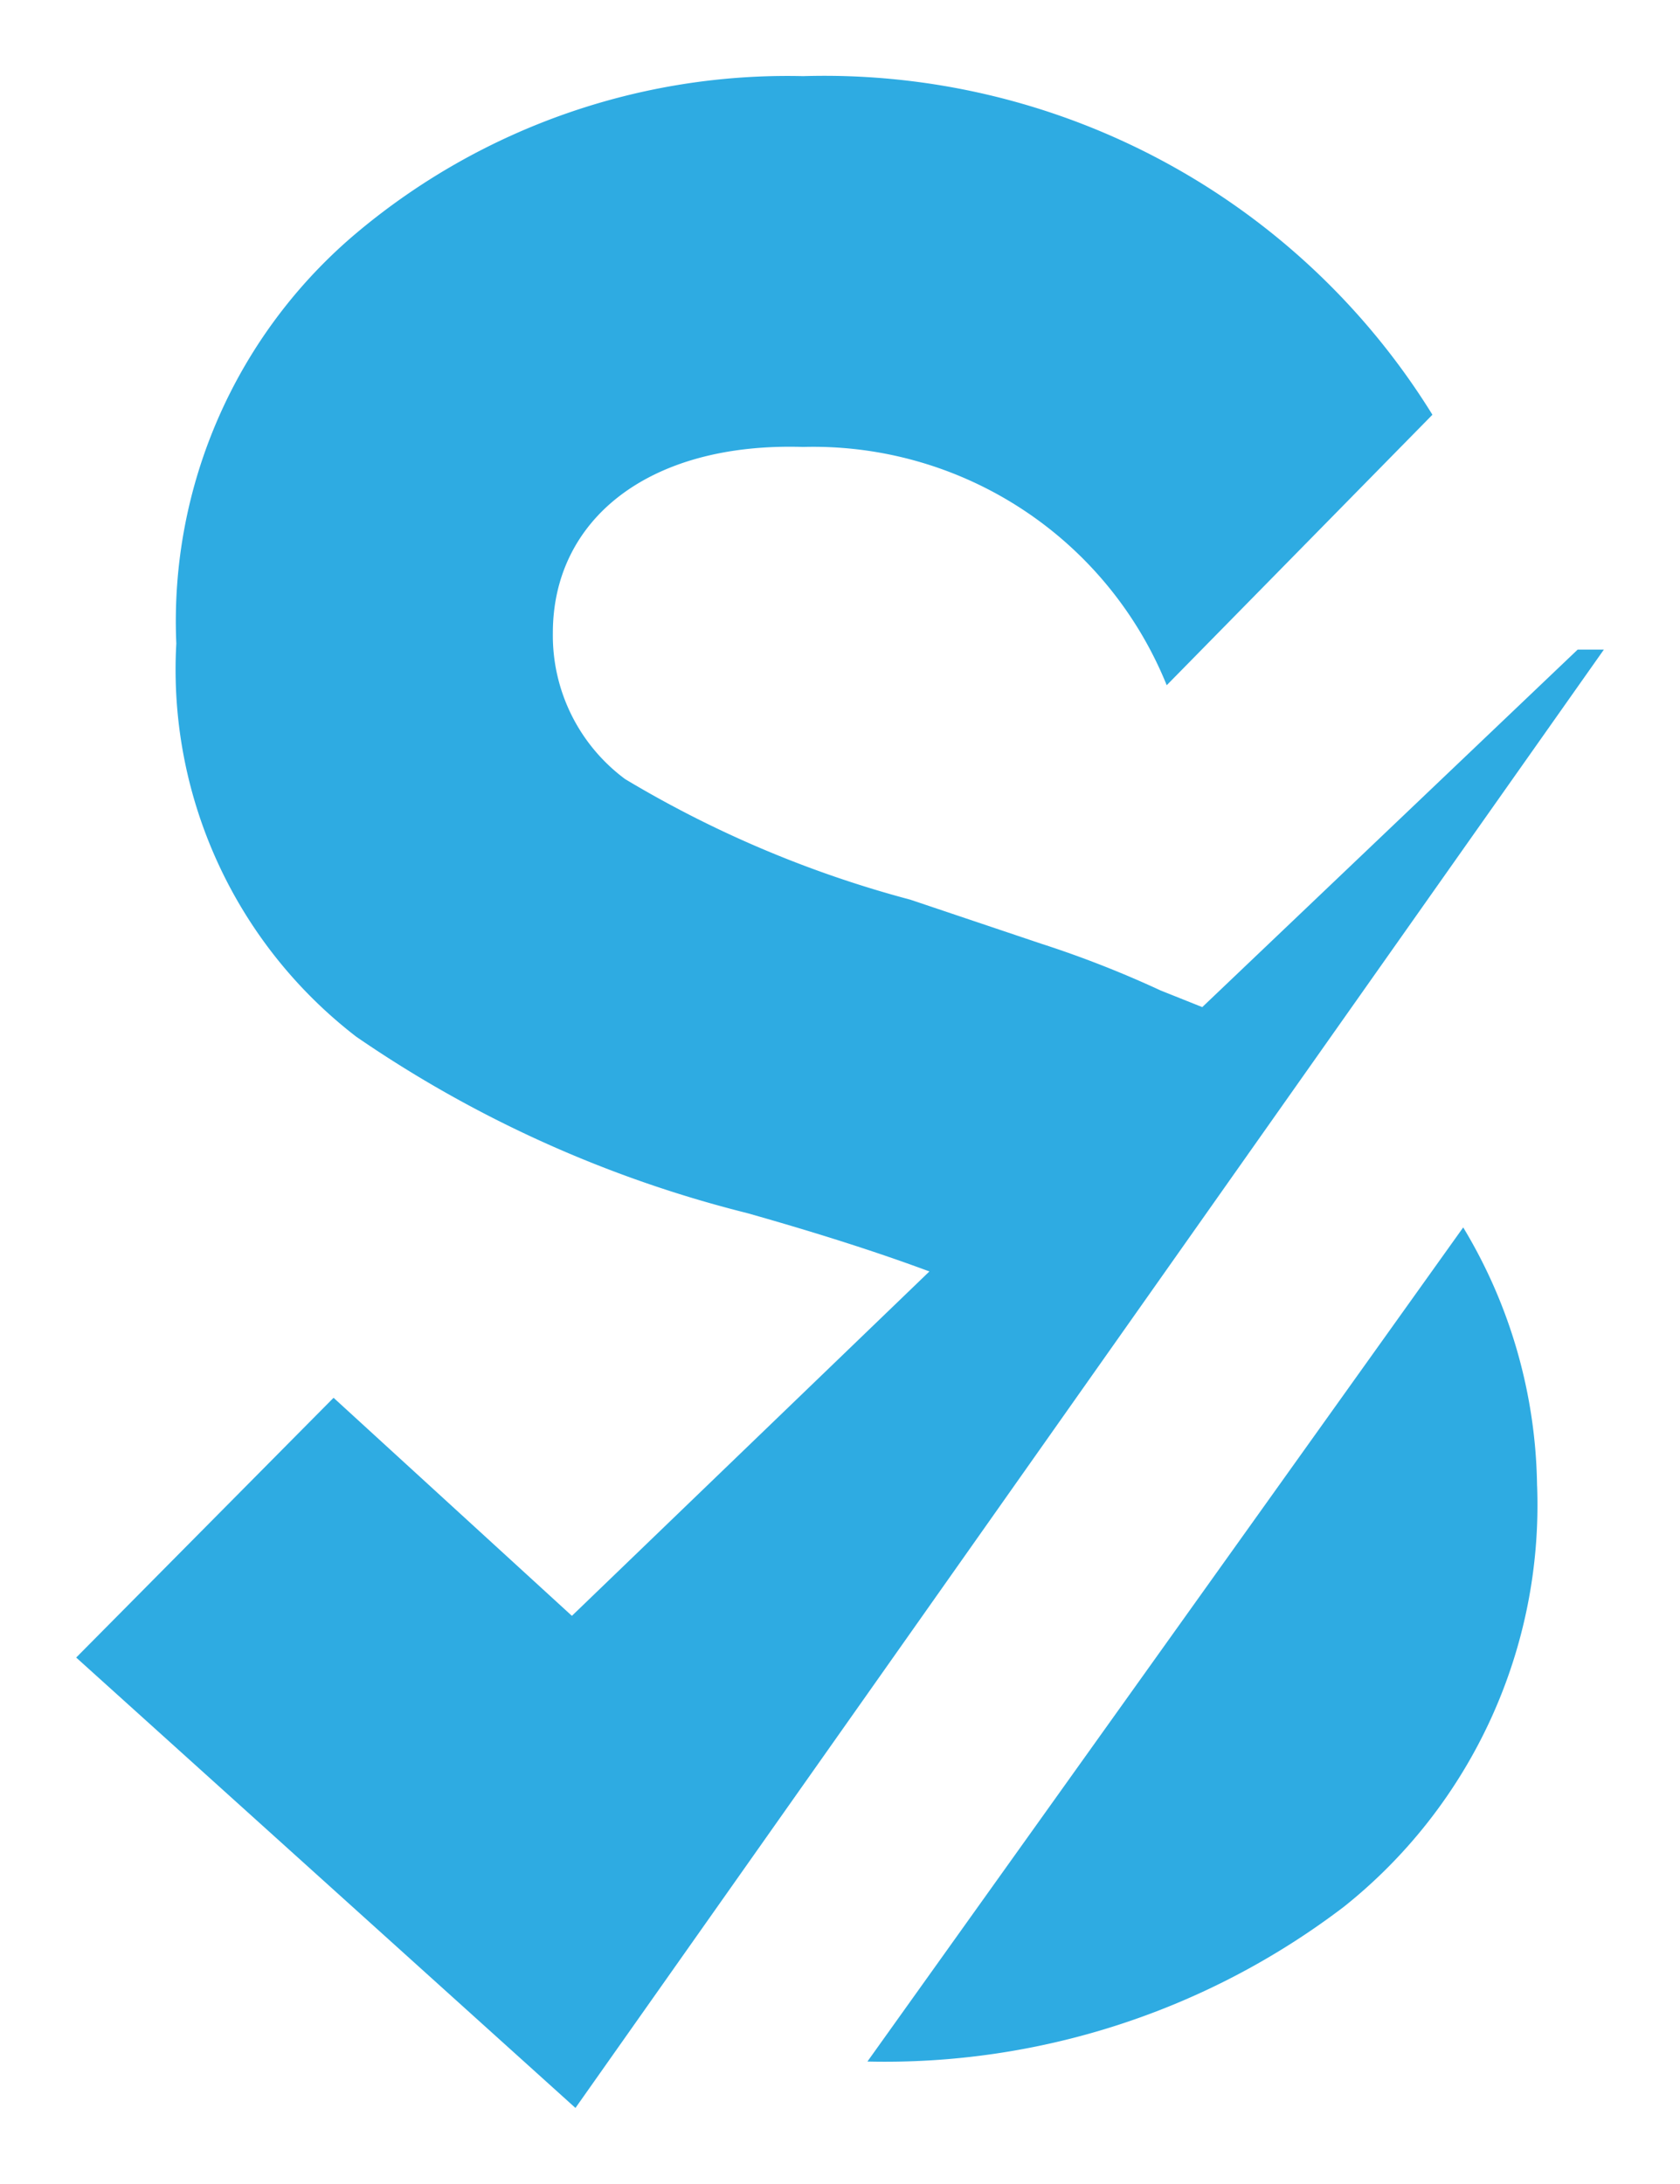
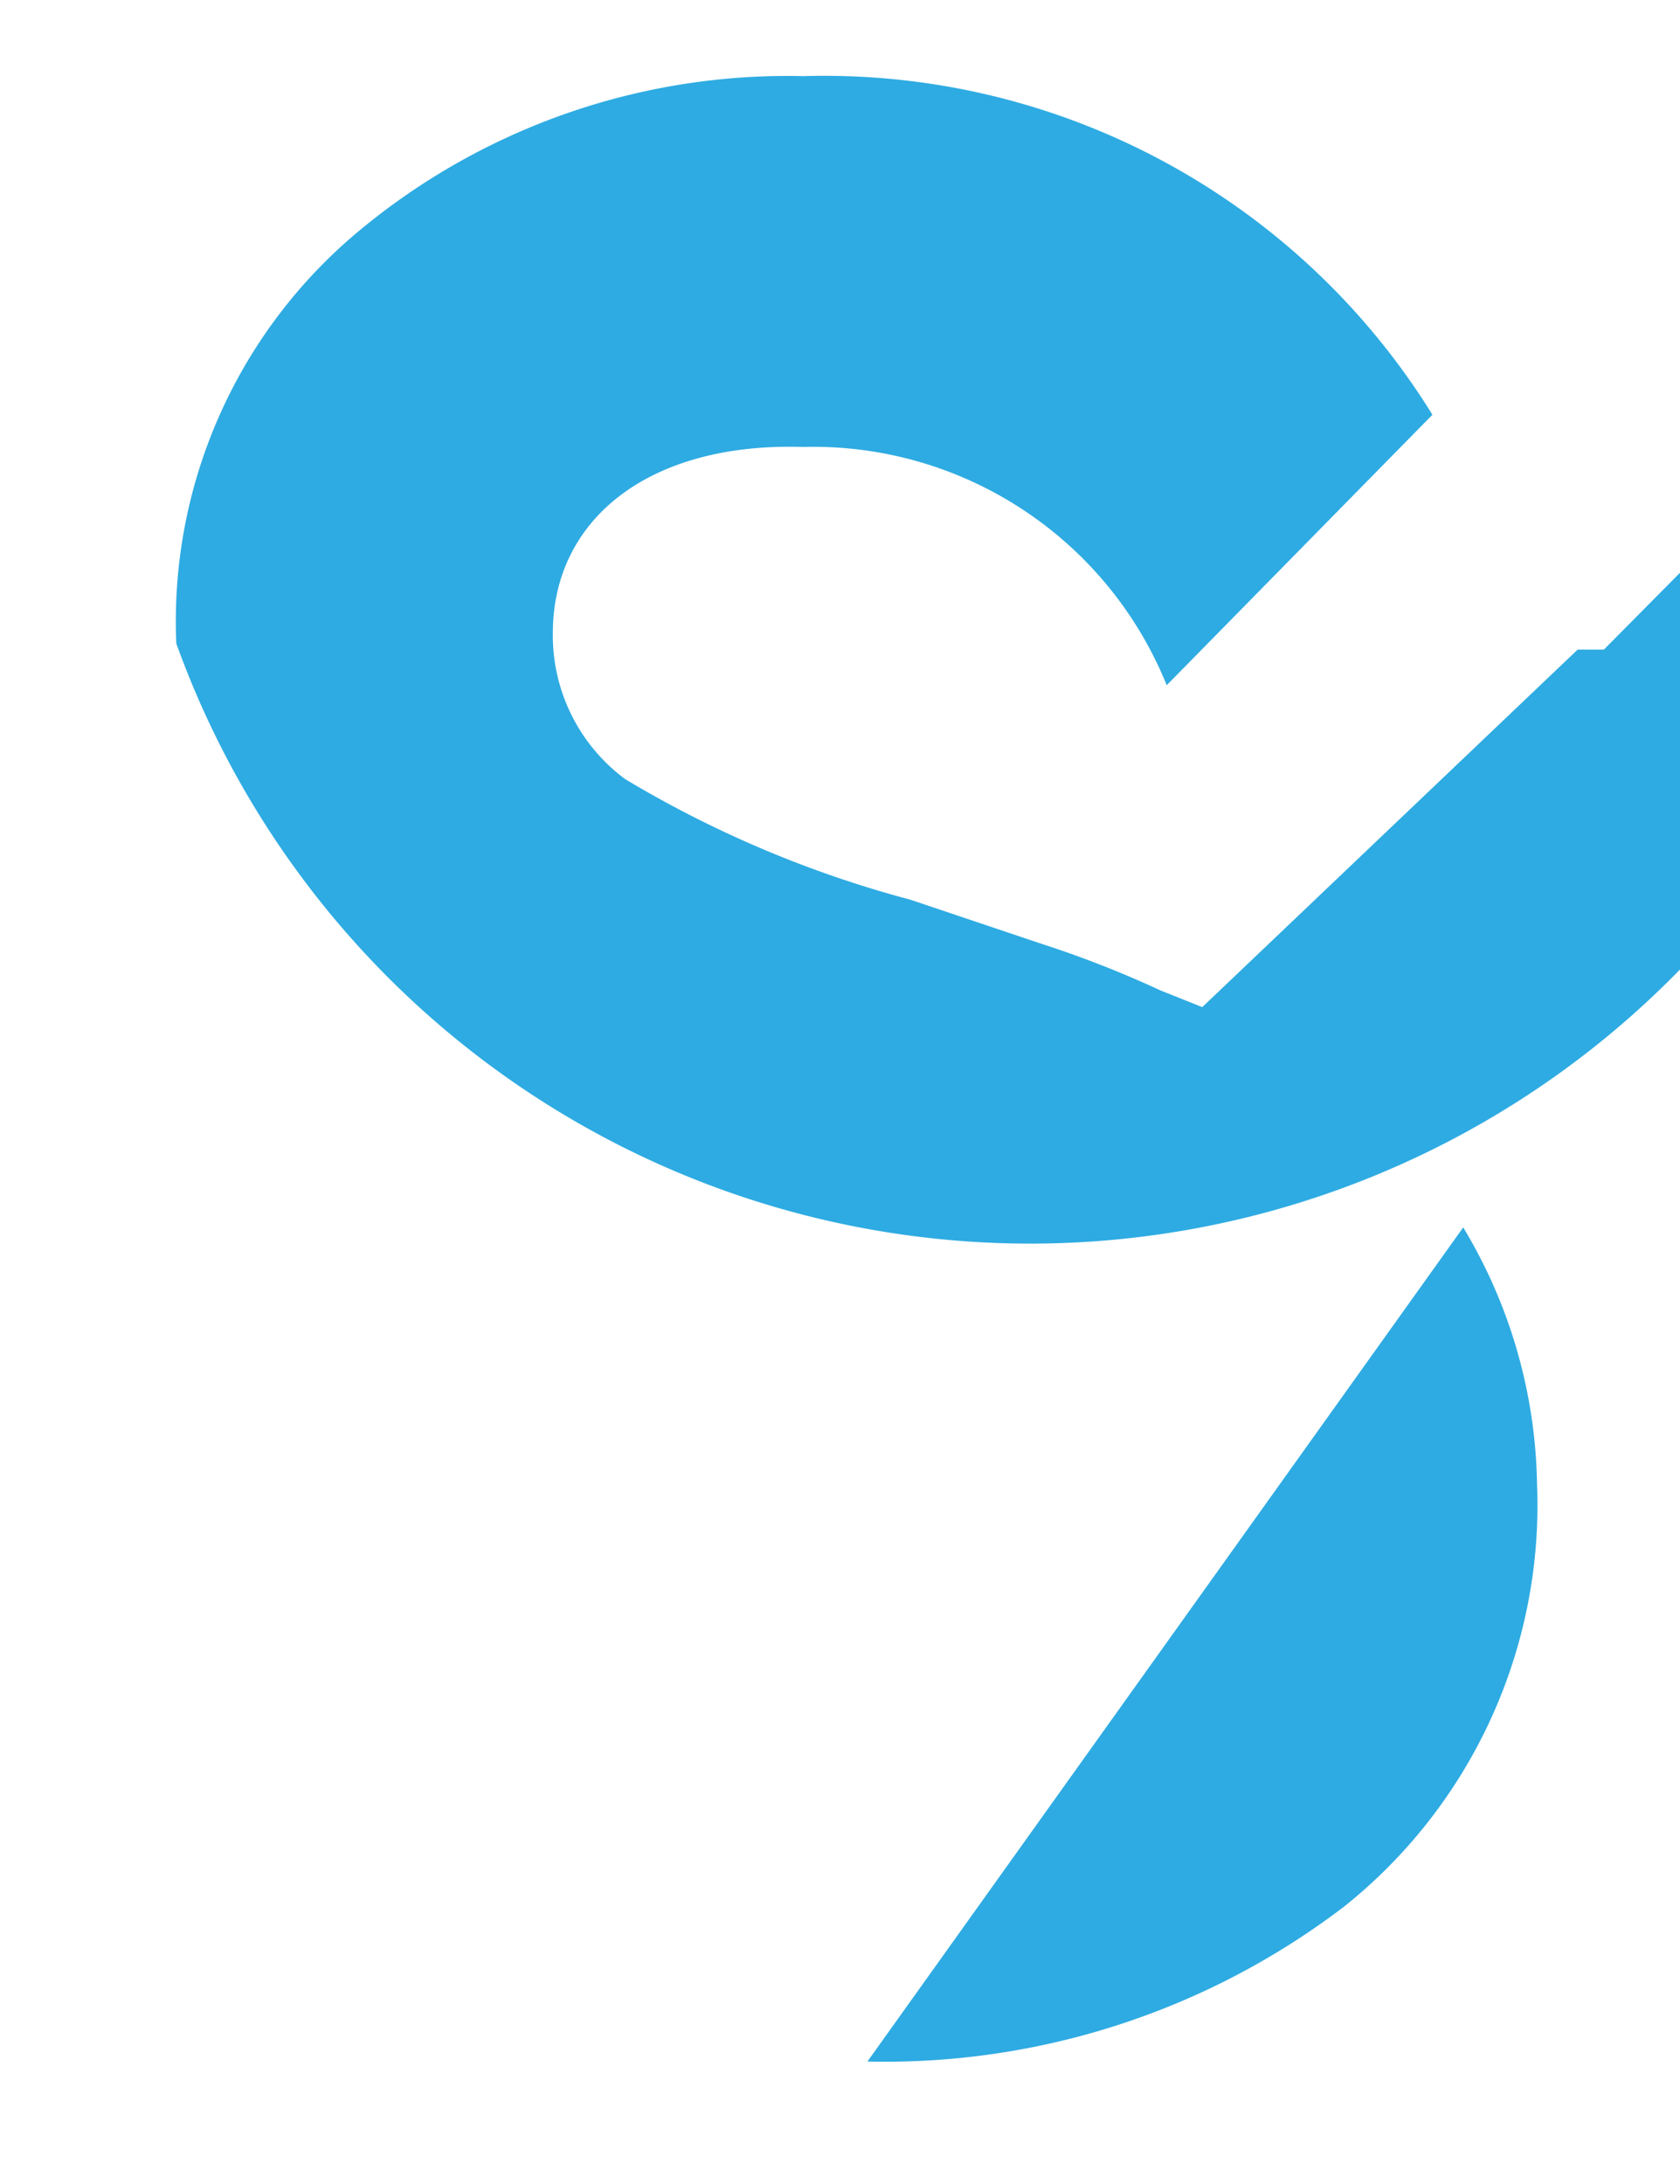
<svg xmlns="http://www.w3.org/2000/svg" width="33.074" height="43.002" viewBox="0 0 33.074 43.002">
  <defs>
    <filter id="Path_99622" x="0" y="0" width="33.074" height="43.002" filterUnits="userSpaceOnUse">
      <feOffset dy="1" input="SourceAlpha" />
      <feFlood flood-opacity="0.051" />
      <feComposite operator="in" in2="blur" />
      <feComposite in="SourceGraphic" />
    </filter>
  </defs>
  <g id="Layer_2" data-name="Layer 2" transform="translate(1.5 0.502)">
    <g id="Layer_1" data-name="Layer 1" transform="translate(0 -0.003)">
      <g transform="matrix(1, 0, 0, 1, -1.5, -0.5)" filter="url(#Path_99622)">
-         <path id="Path_99622-2" data-name="Path 99622" d="M10.815,13.844a21.793,21.793,0,0,0,5.607,2.369l2.58.868A20.644,20.644,0,0,1,21.348,18l.821.328,7.39-7.038h.516L9.829,40,0,31.133l5.067-5.114,4.692,4.293,7.038-6.78c-1.009-.375-2.182-.751-3.589-1.149a23.74,23.74,0,0,1-7.694-3.472A9.125,9.125,0,0,1,1.971,11.17,9.993,9.993,0,0,1,5.56,3.053,13.184,13.184,0,0,1,14.31,0,14.075,14.075,0,0,1,26.7,6.666l-5.231,5.325A7.507,7.507,0,0,0,14.31,7.3c-3.073-.094-4.926,1.454-4.926,3.66a3.519,3.519,0,0,0,1.431,2.885ZM28.761,27.755a10.111,10.111,0,0,1-3.8,8.281,14.9,14.9,0,0,1-9.384,3.05L27.306,22.665a10.087,10.087,0,0,1,1.454,5.091Z" transform="translate(1.5 0.5)" fill="#2eabe2" fill-rule="evenodd" />
+         <path id="Path_99622-2" data-name="Path 99622" d="M10.815,13.844a21.793,21.793,0,0,0,5.607,2.369l2.58.868A20.644,20.644,0,0,1,21.348,18l.821.328,7.39-7.038h.516l5.067-5.114,4.692,4.293,7.038-6.78c-1.009-.375-2.182-.751-3.589-1.149a23.74,23.74,0,0,1-7.694-3.472A9.125,9.125,0,0,1,1.971,11.17,9.993,9.993,0,0,1,5.56,3.053,13.184,13.184,0,0,1,14.31,0,14.075,14.075,0,0,1,26.7,6.666l-5.231,5.325A7.507,7.507,0,0,0,14.31,7.3c-3.073-.094-4.926,1.454-4.926,3.66a3.519,3.519,0,0,0,1.431,2.885ZM28.761,27.755a10.111,10.111,0,0,1-3.8,8.281,14.9,14.9,0,0,1-9.384,3.05L27.306,22.665a10.087,10.087,0,0,1,1.454,5.091Z" transform="translate(1.5 0.5)" fill="#2eabe2" fill-rule="evenodd" />
      </g>
    </g>
  </g>
</svg>